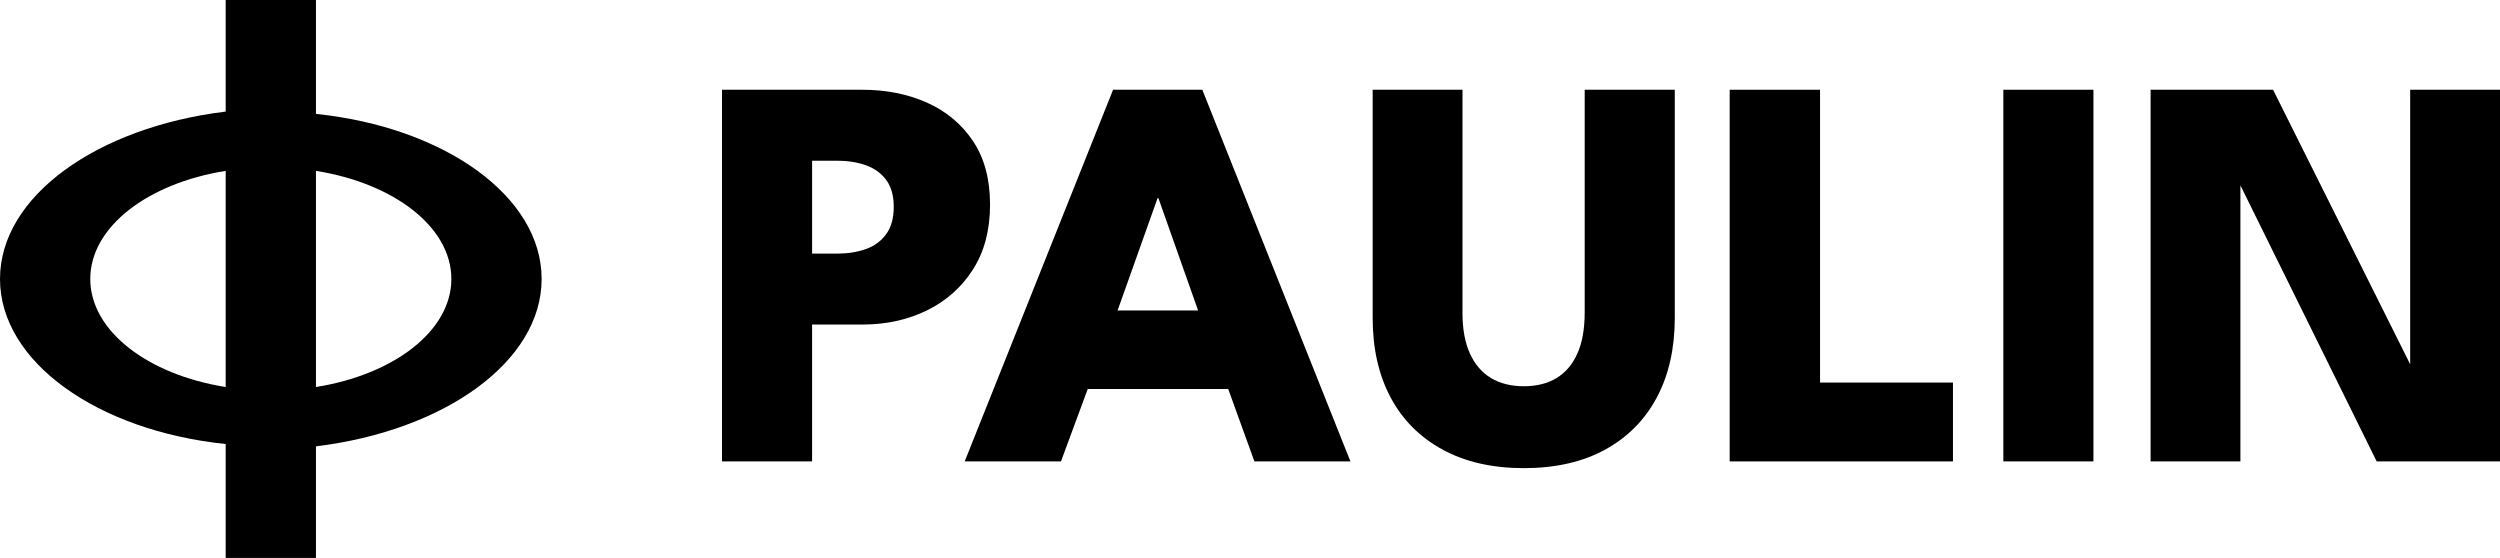
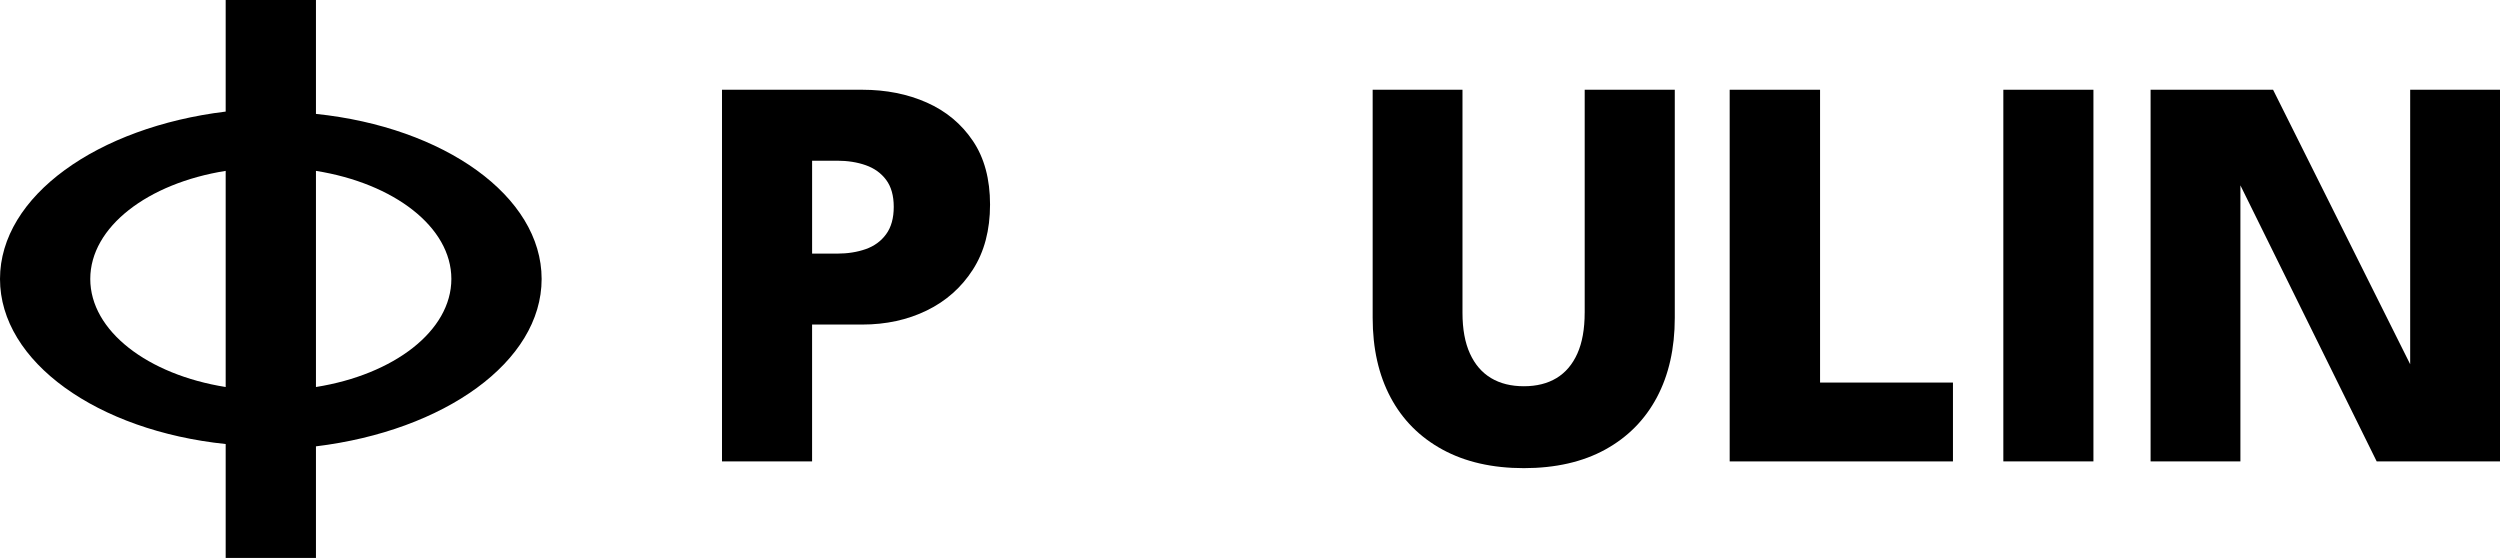
<svg xmlns="http://www.w3.org/2000/svg" id="Calque_2" data-name="Calque 2" viewBox="0 0 1380.82 308.15">
  <g id="Calque_1-2" data-name="Calque 1">
    <g>
      <path d="M174.51,62.91V0h-49.86v61.63C53.91,70.24,0,108.27,0,154.08s53.91,83.83,124.65,91.17v62.91h49.86v-61.63c70.74-8.61,124.65-46.64,124.65-92.45s-53.91-83.83-124.65-91.17ZM124.65,123.26v90.5c-43.01-6.84-74.79-30.97-74.79-59.69s31.78-52.85,74.79-59.69v28.87ZM174.51,213.76v-119.38c43.01,6.84,74.79,30.97,74.79,59.69s-31.78,52.85-74.79,59.69Z" />
      <path d="M546.83,113.02c0-14.1-3.16-25.84-9.49-35.22-6.33-9.38-14.8-16.43-25.43-21.15-10.63-4.72-22.53-7.08-35.69-7.08h-77.44v205.27h49.76v-75.58h27.68c13.17,0,25.06-2.59,35.69-7.78,10.63-5.18,19.1-12.7,25.43-22.55,6.32-9.85,9.49-21.82,9.49-35.92ZM489.44,129.35c-2.8,3.84-6.56,6.58-11.27,8.24-4.72,1.66-9.98,2.49-15.78,2.49h-13.84v-51.32h13.84c5.8,0,11.07.83,15.78,2.49,4.72,1.66,8.48,4.35,11.27,8.09s4.2,8.71,4.2,14.93-1.4,11.25-4.2,15.08Z" />
-       <path d="M614.78,49.57l-81.95,205.27h53.18l14.77-39.97h77.6l14.46,39.97h53.03l-81.8-205.27h-49.3ZM617.27,171.49l22.08-62.05h.47l21.93,62.05h-44.48Z" />
      <path d="M875.26,172.74c0,9.02-1.35,16.54-4.04,22.55-2.7,6.01-6.53,10.52-11.51,13.53-4.98,3.01-10.99,4.51-18.04,4.51s-13.09-1.5-18.12-4.51c-5.03-3.01-8.92-7.52-11.66-13.53-2.75-6.01-4.12-13.53-4.12-22.55V49.57h-49.61v125.96c0,16.9,3.29,31.54,9.88,43.93,6.58,12.39,16.15,22,28.69,28.85,12.54,6.84,27.53,10.26,44.94,10.26s32.5-3.42,44.94-10.26c12.44-6.84,21.95-16.46,28.54-28.85,6.58-12.39,9.88-27.03,9.88-43.93V49.57h-49.76v123.17Z" />
      <polygon points="1005.27 49.57 955.35 49.57 955.35 254.85 1078.67 254.85 1078.67 211.3 1005.27 211.3 1005.27 49.57" />
      <rect x="1106.5" y="49.57" width="49.76" height="205.27" />
      <polygon points="1331.21 49.57 1331.21 201.19 1255.48 49.57 1187.83 49.57 1187.83 254.85 1237.44 254.85 1237.44 102.38 1312.71 254.85 1380.82 254.85 1380.82 49.57 1331.21 49.57" />
    </g>
  </g>
</svg>